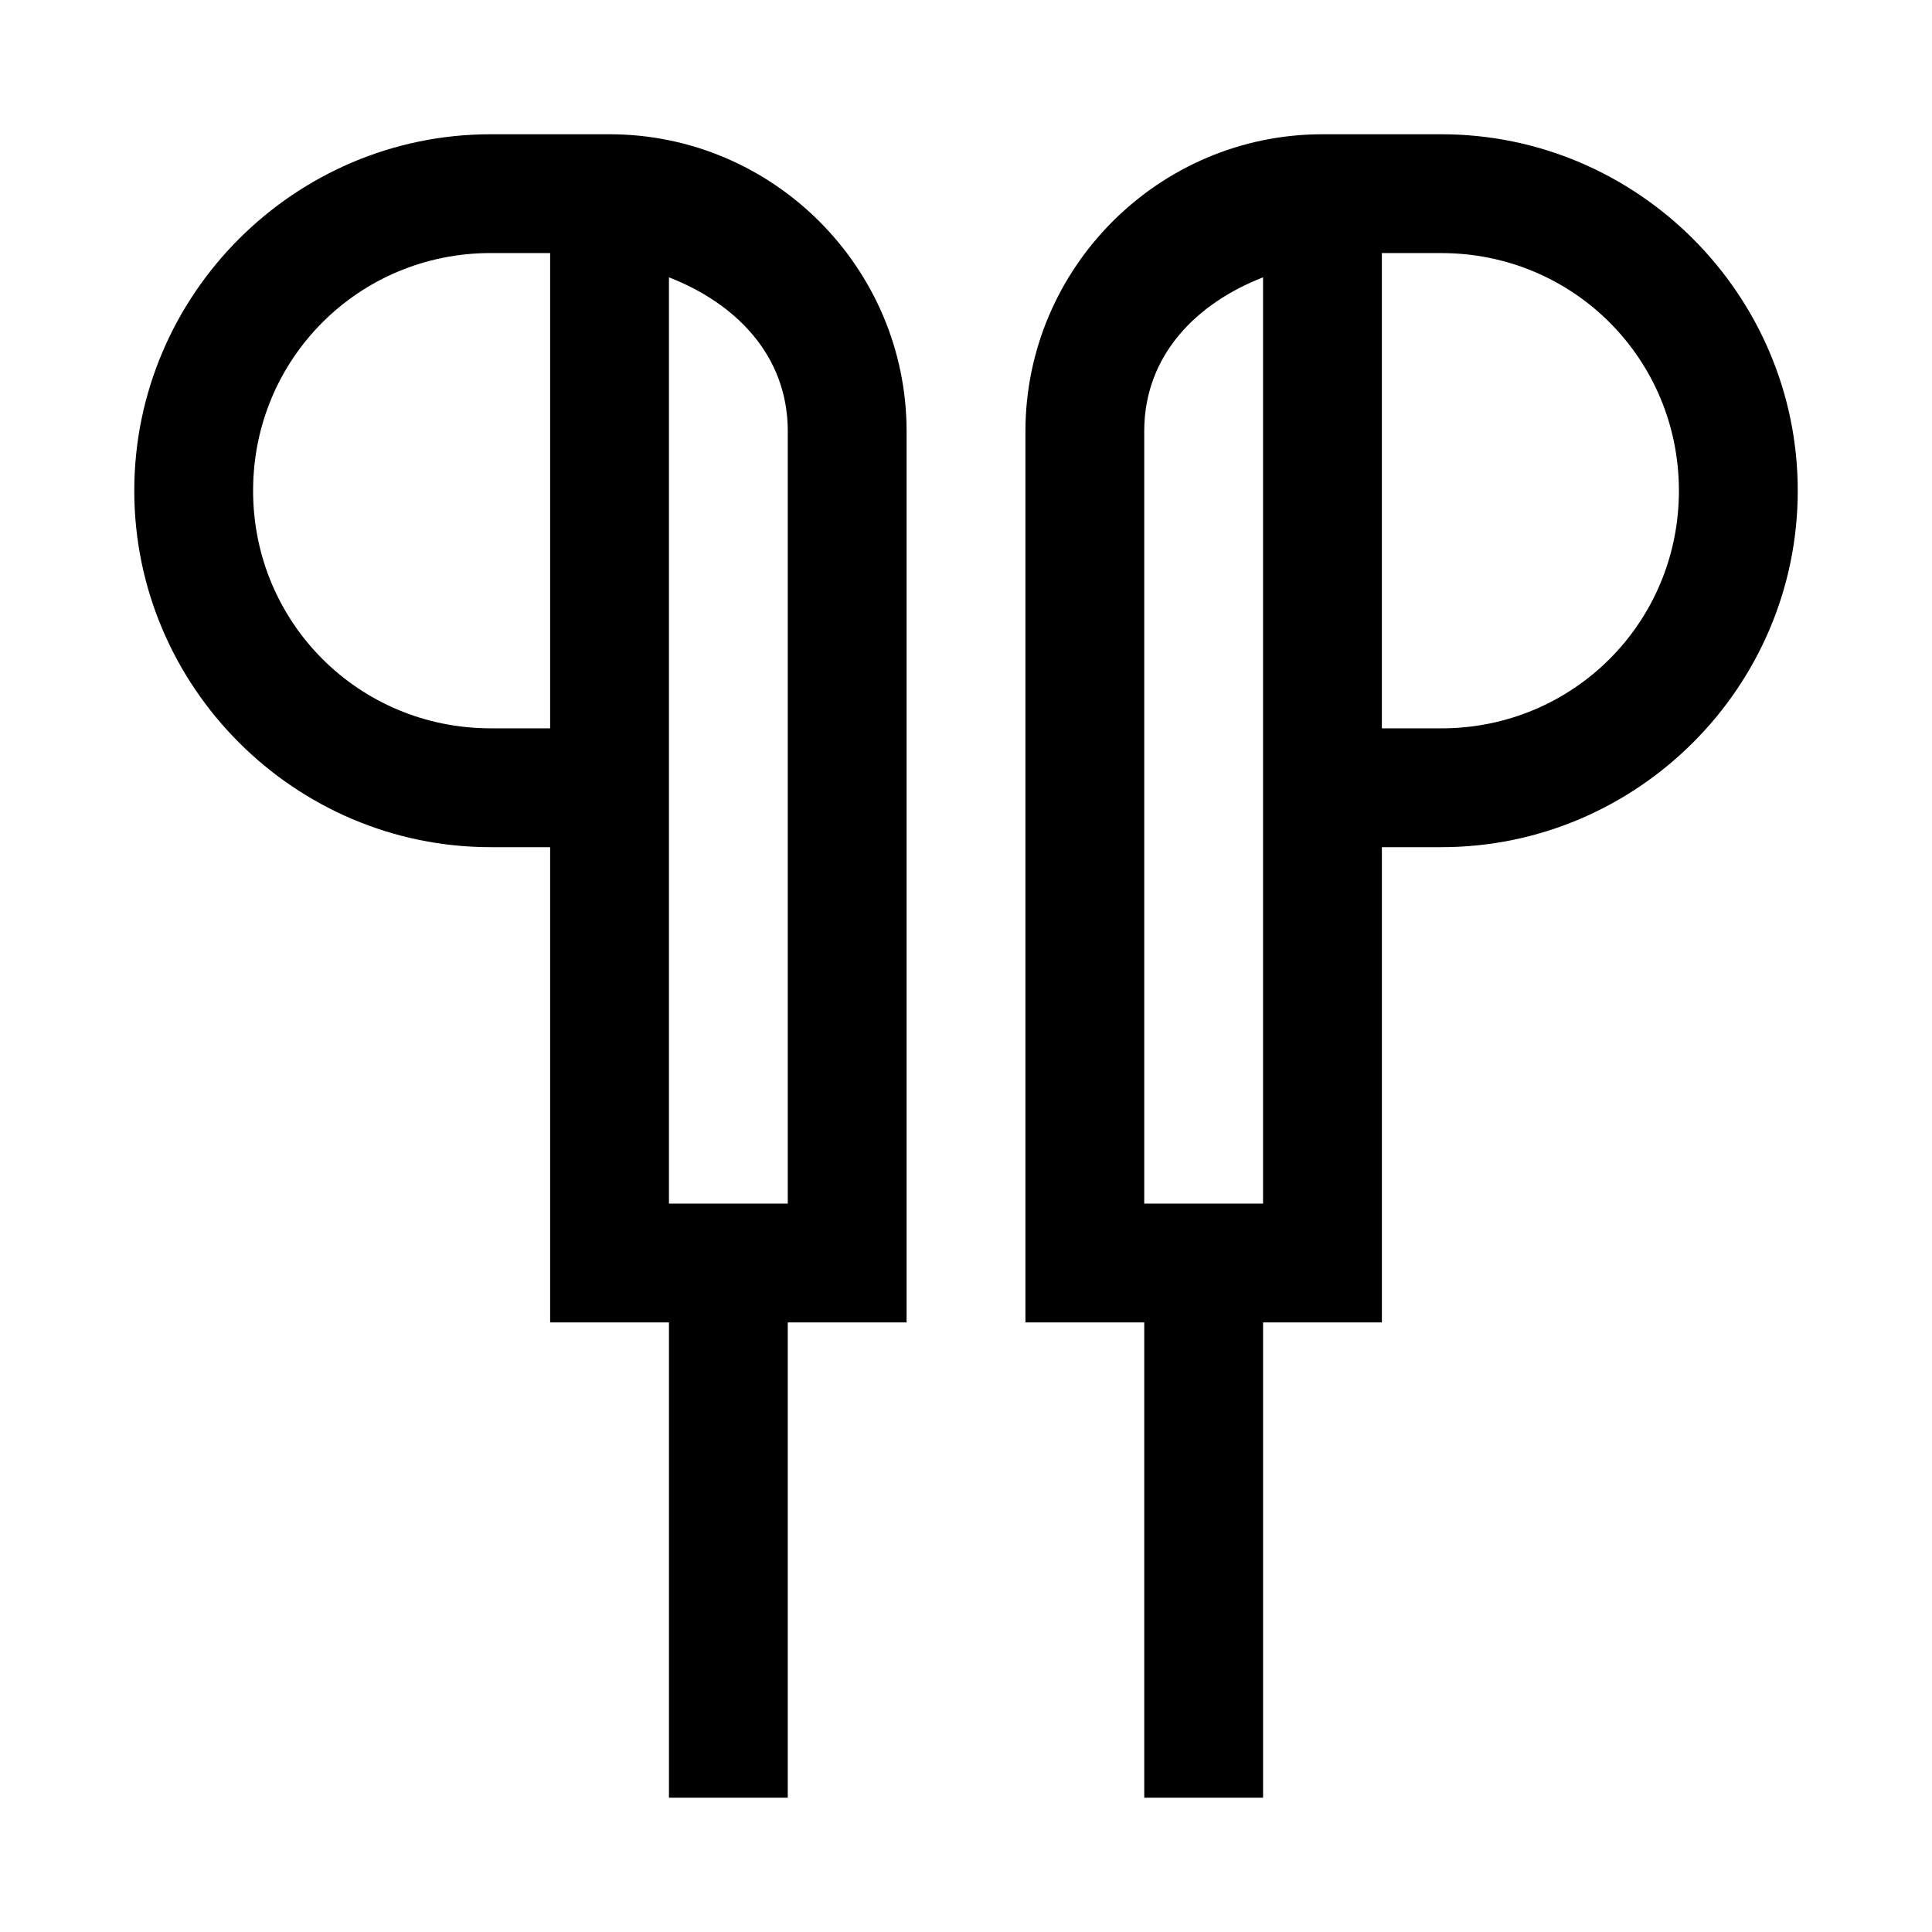
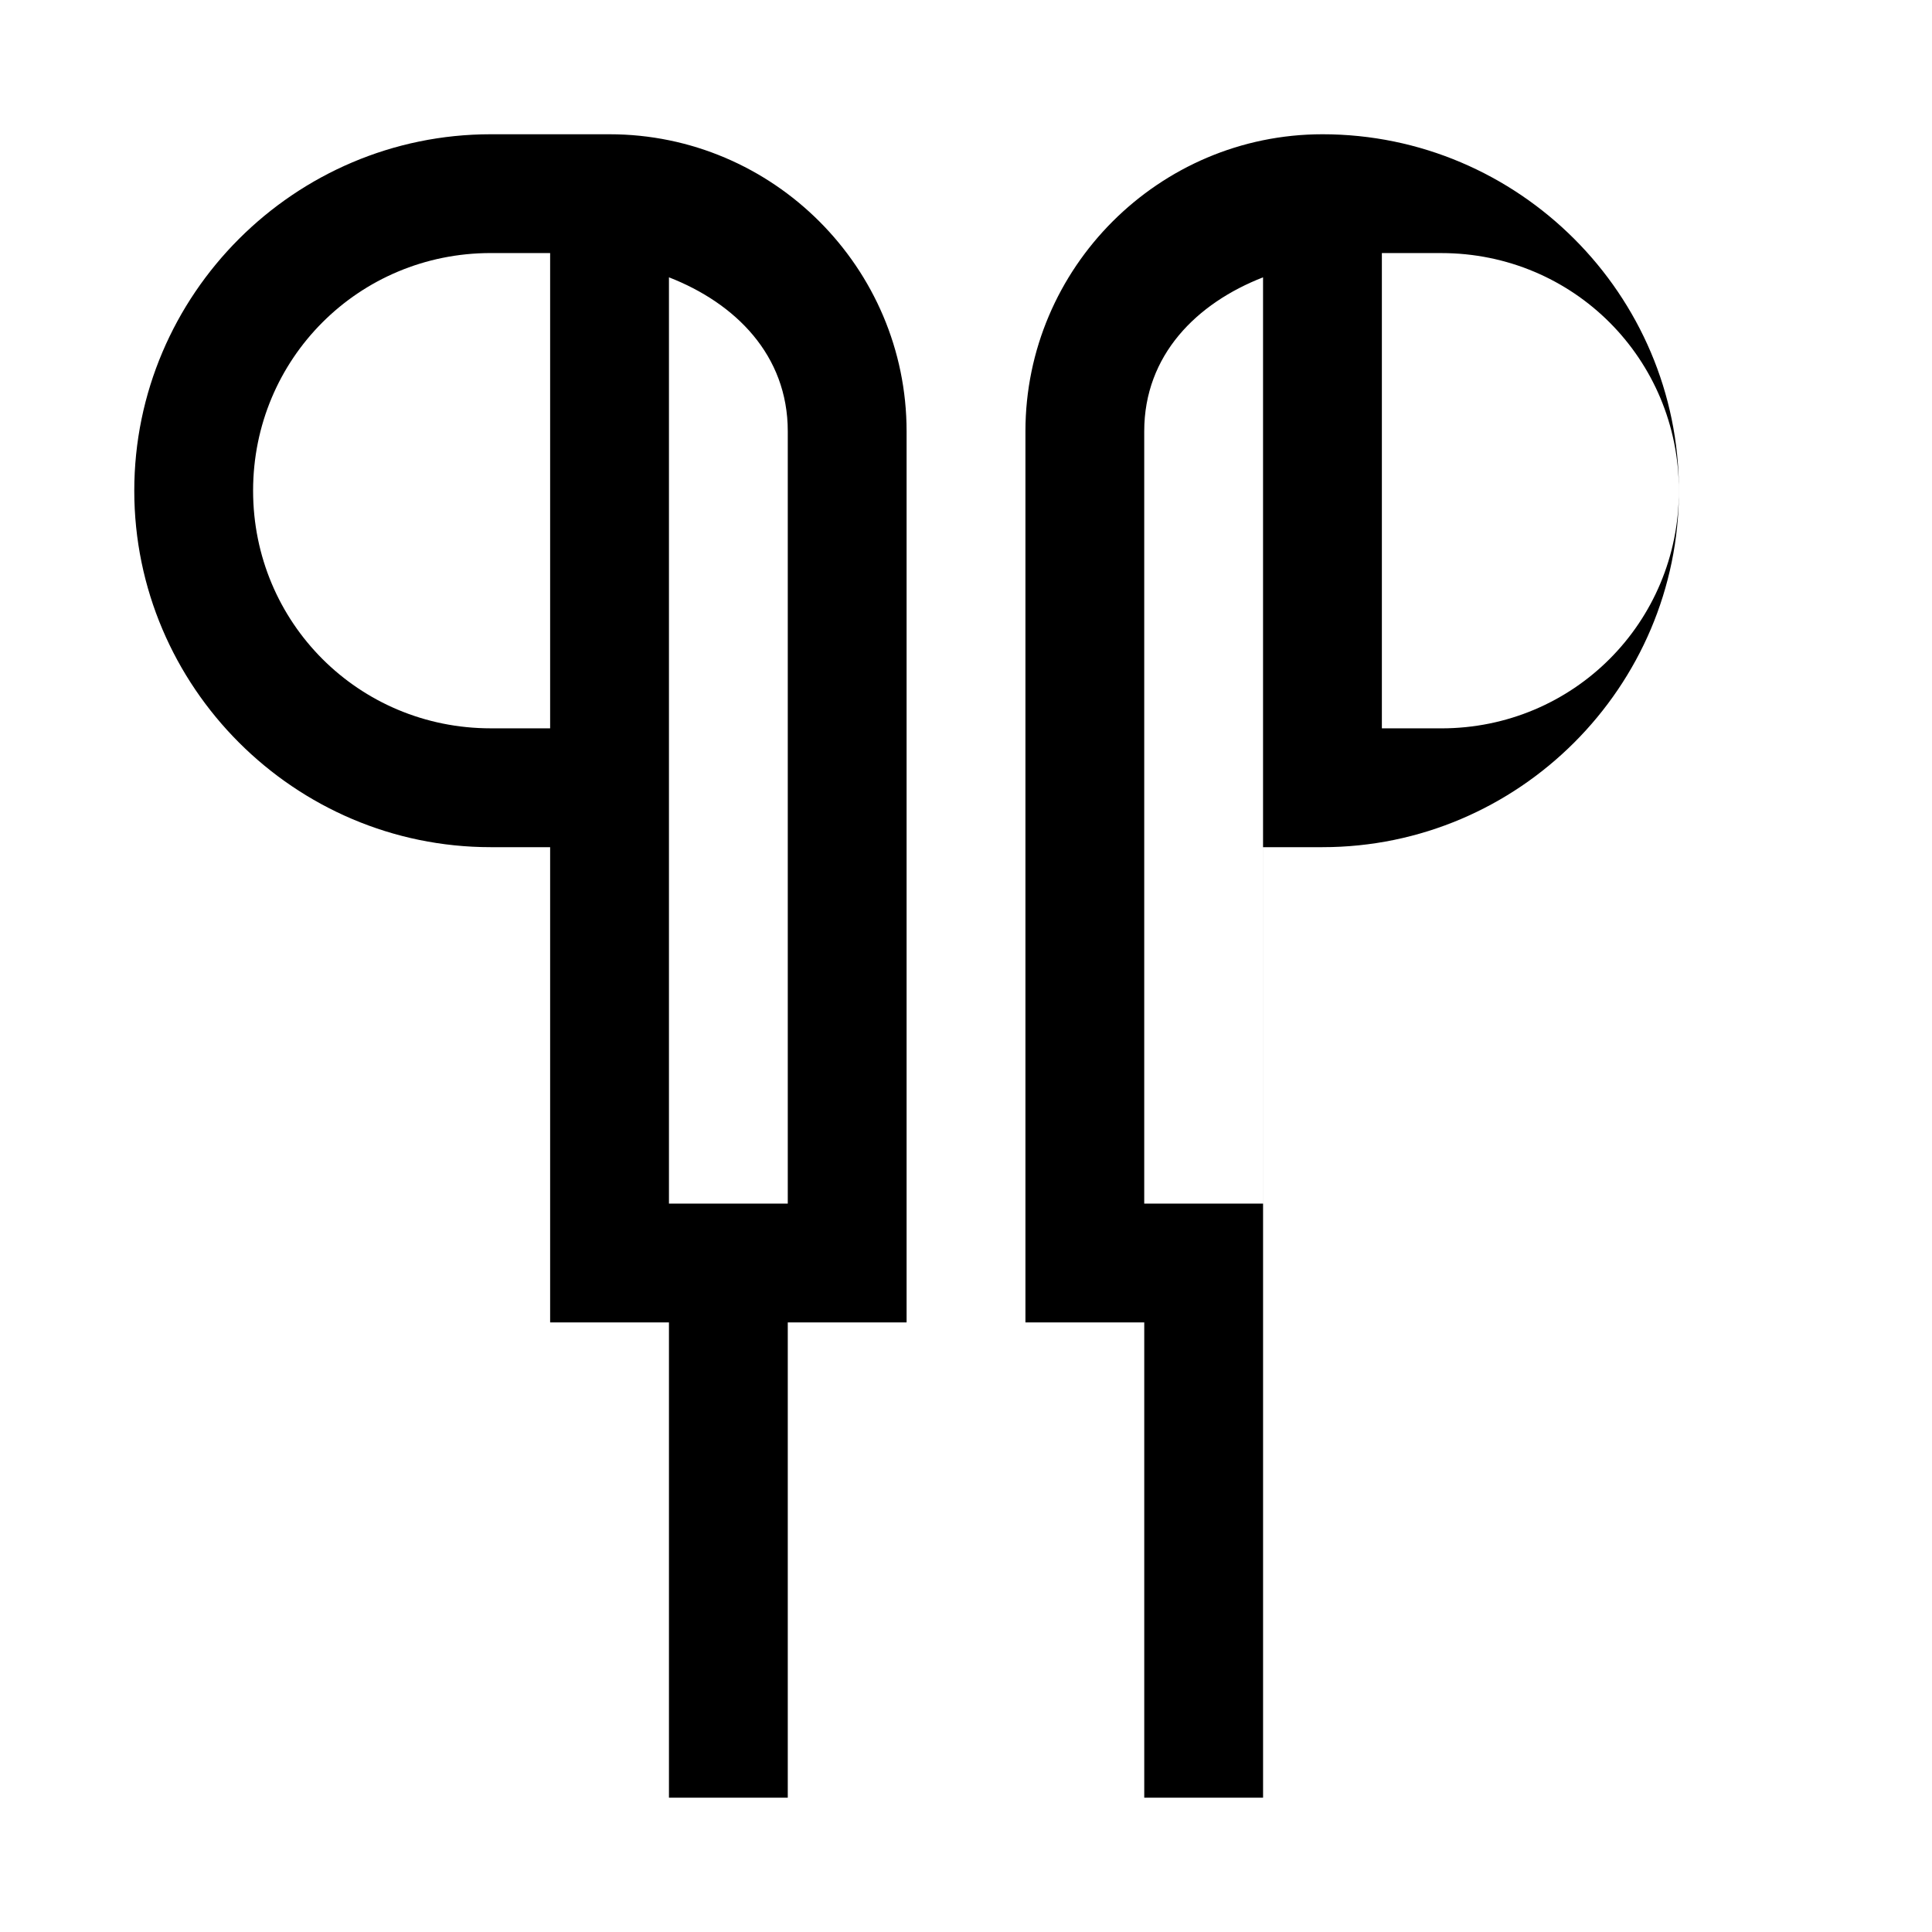
<svg xmlns="http://www.w3.org/2000/svg" fill="#000000" width="800px" height="800px" version="1.1" viewBox="144 144 512 512">
-   <path d="m274.05 179.58c-51.984 0-94.465 42.48-94.465 94.465s42.48 94.465 94.465 94.465h15.742v125.95h31.488v125.95h31.488v-125.95h31.488v-236.16c0-43.34-35.383-78.719-78.719-78.719zm220.42 0c-43.34 0-78.719 35.383-78.719 78.719v236.16h31.488v125.95h31.488v-125.95h31.488v-125.95h15.742c51.984 0 94.465-42.48 94.465-94.465s-42.48-94.465-94.465-94.465l-15.746 0.004zm-220.42 31.488h15.742v125.95l-15.742-0.004c-34.969 0-62.977-28.008-62.977-62.977s28.008-62.977 62.977-62.977zm236.16 0h15.742c34.969 0 62.977 28.008 62.977 62.977s-28.008 62.977-62.977 62.977l-15.742-0.004zm-188.93 6.426c17.562 6.832 31.488 20.574 31.488 40.805v204.67h-31.488zm157.44 0v245.48h-31.488v-204.67c0-20.23 13.926-33.973 31.488-40.805z" />
+   <path d="m274.05 179.58c-51.984 0-94.465 42.48-94.465 94.465s42.48 94.465 94.465 94.465h15.742v125.95h31.488v125.95h31.488v-125.95h31.488v-236.16c0-43.34-35.383-78.719-78.719-78.719zm220.42 0c-43.34 0-78.719 35.383-78.719 78.719v236.16h31.488v125.95h31.488v-125.95v-125.95h15.742c51.984 0 94.465-42.48 94.465-94.465s-42.48-94.465-94.465-94.465l-15.746 0.004zm-220.42 31.488h15.742v125.95l-15.742-0.004c-34.969 0-62.977-28.008-62.977-62.977s28.008-62.977 62.977-62.977zm236.16 0h15.742c34.969 0 62.977 28.008 62.977 62.977s-28.008 62.977-62.977 62.977l-15.742-0.004zm-188.93 6.426c17.562 6.832 31.488 20.574 31.488 40.805v204.67h-31.488zm157.44 0v245.48h-31.488v-204.67c0-20.23 13.926-33.973 31.488-40.805z" />
</svg>